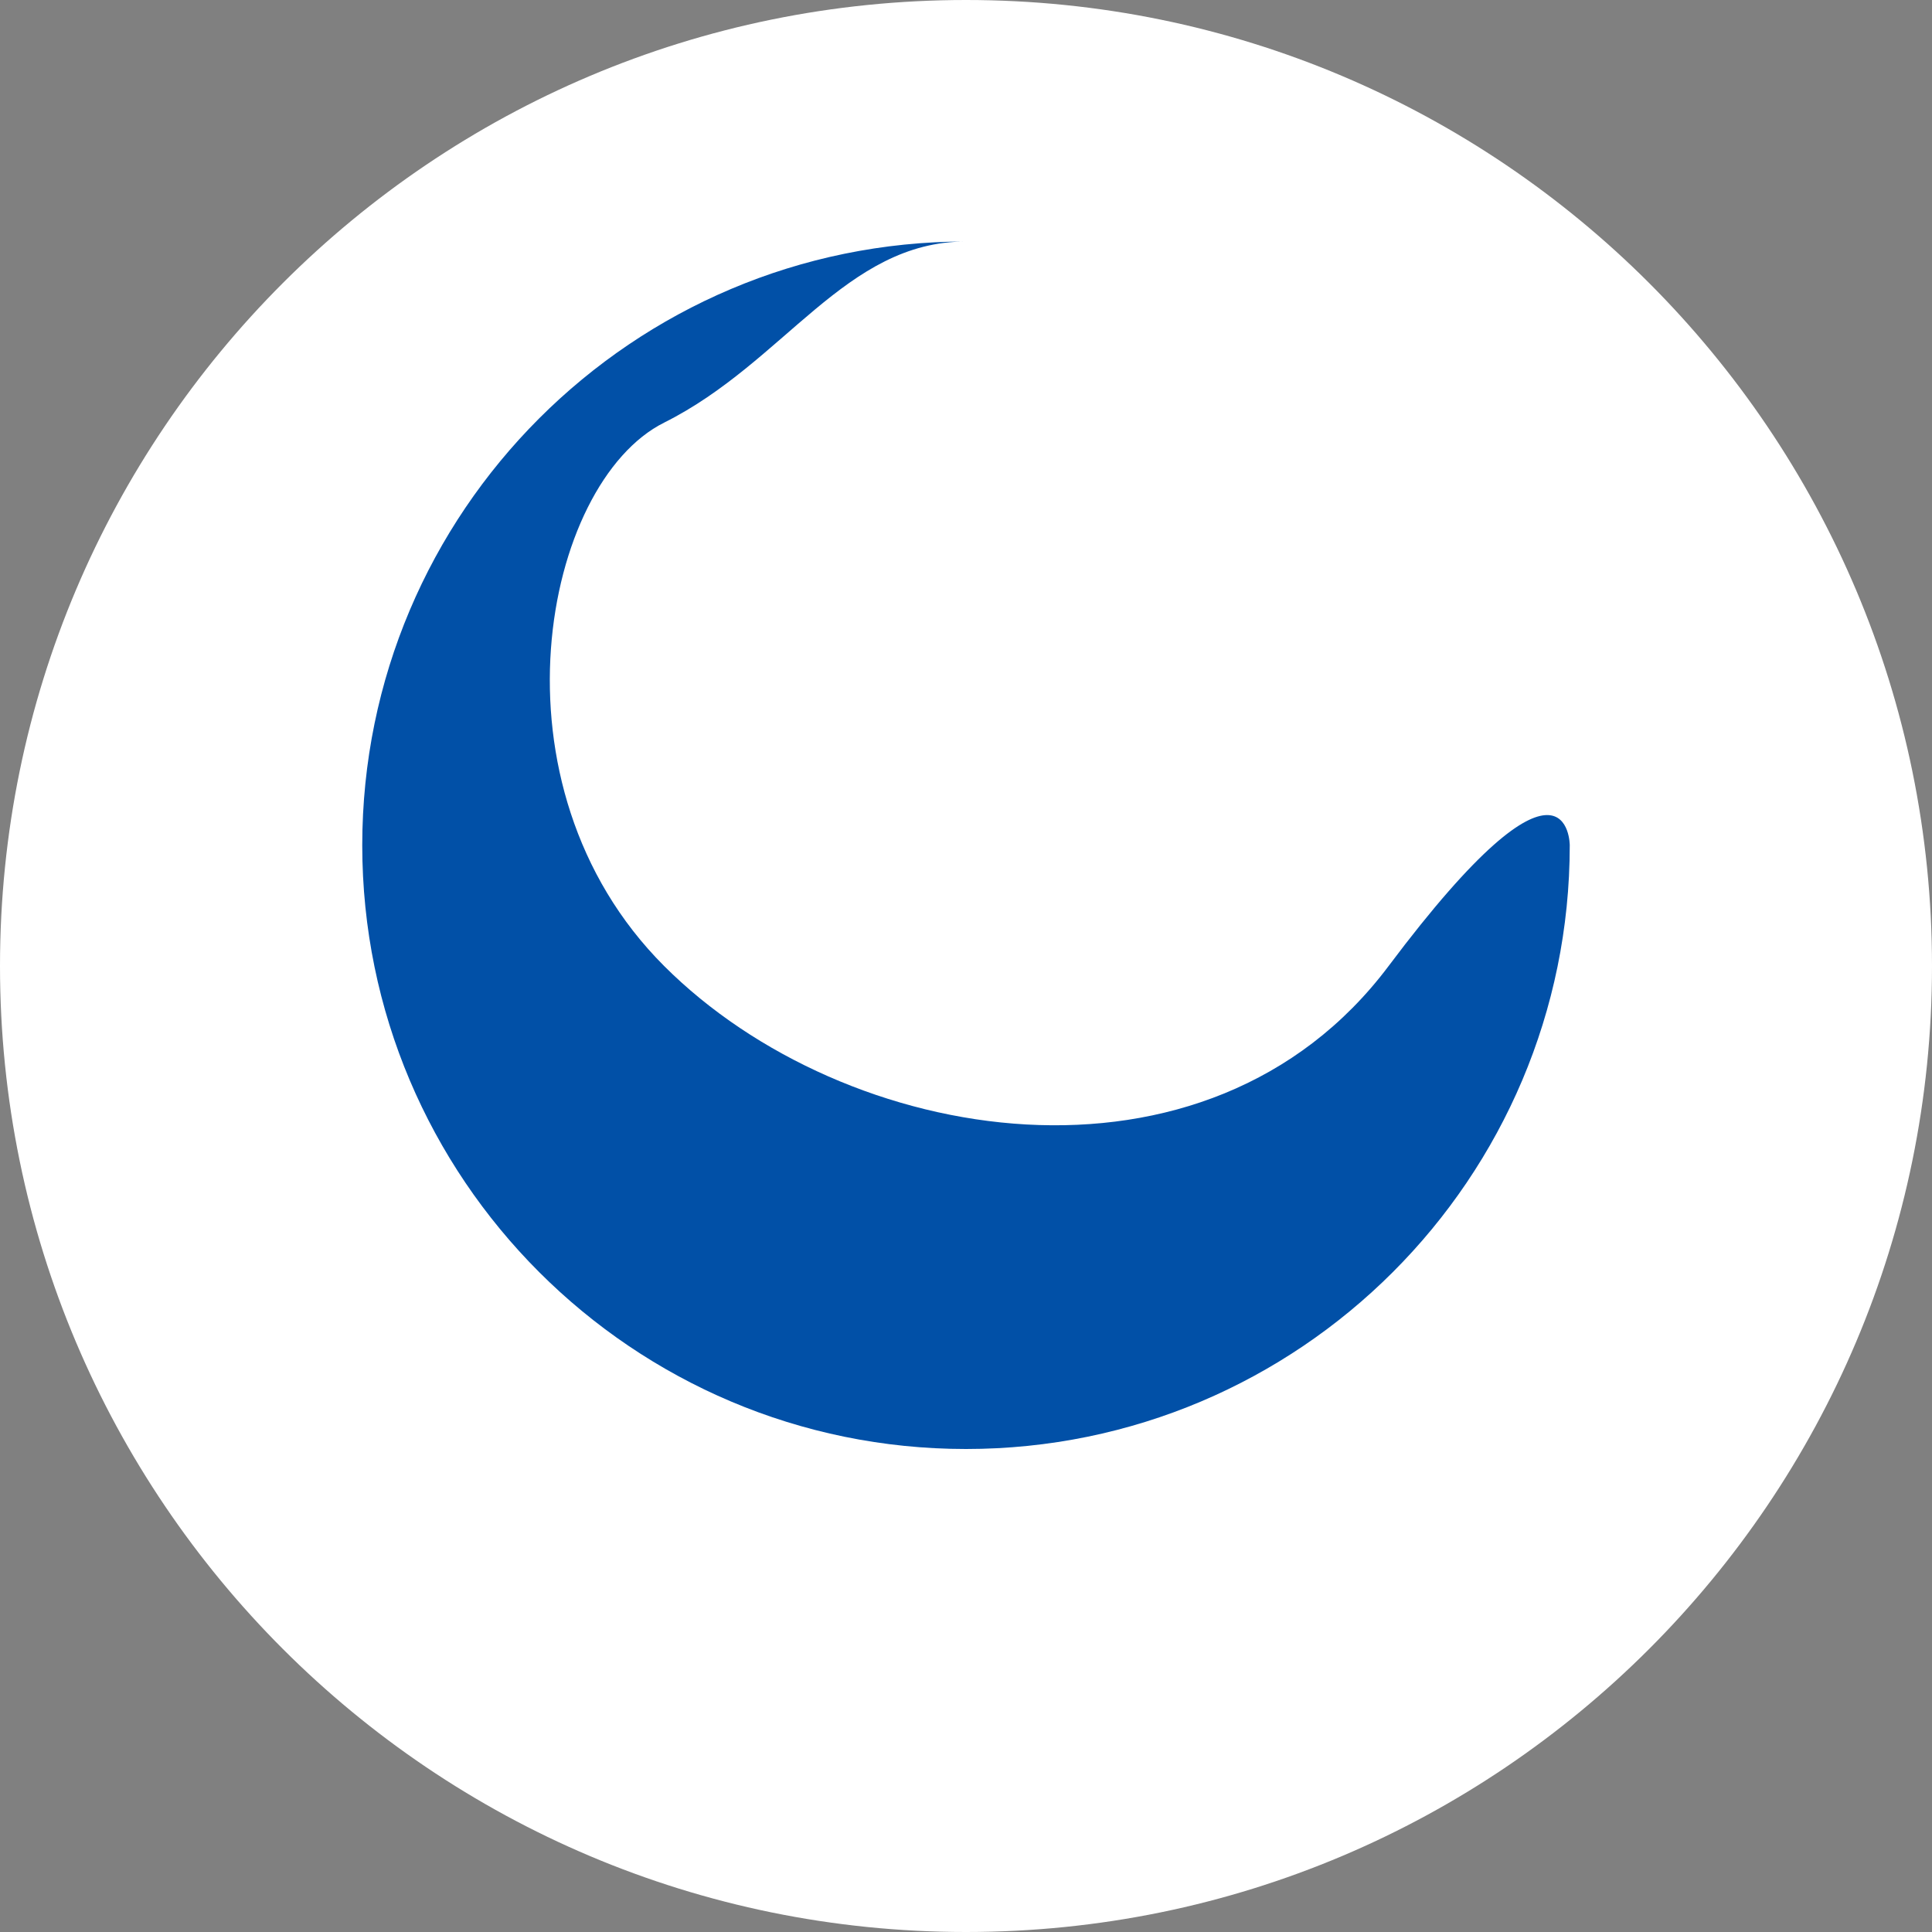
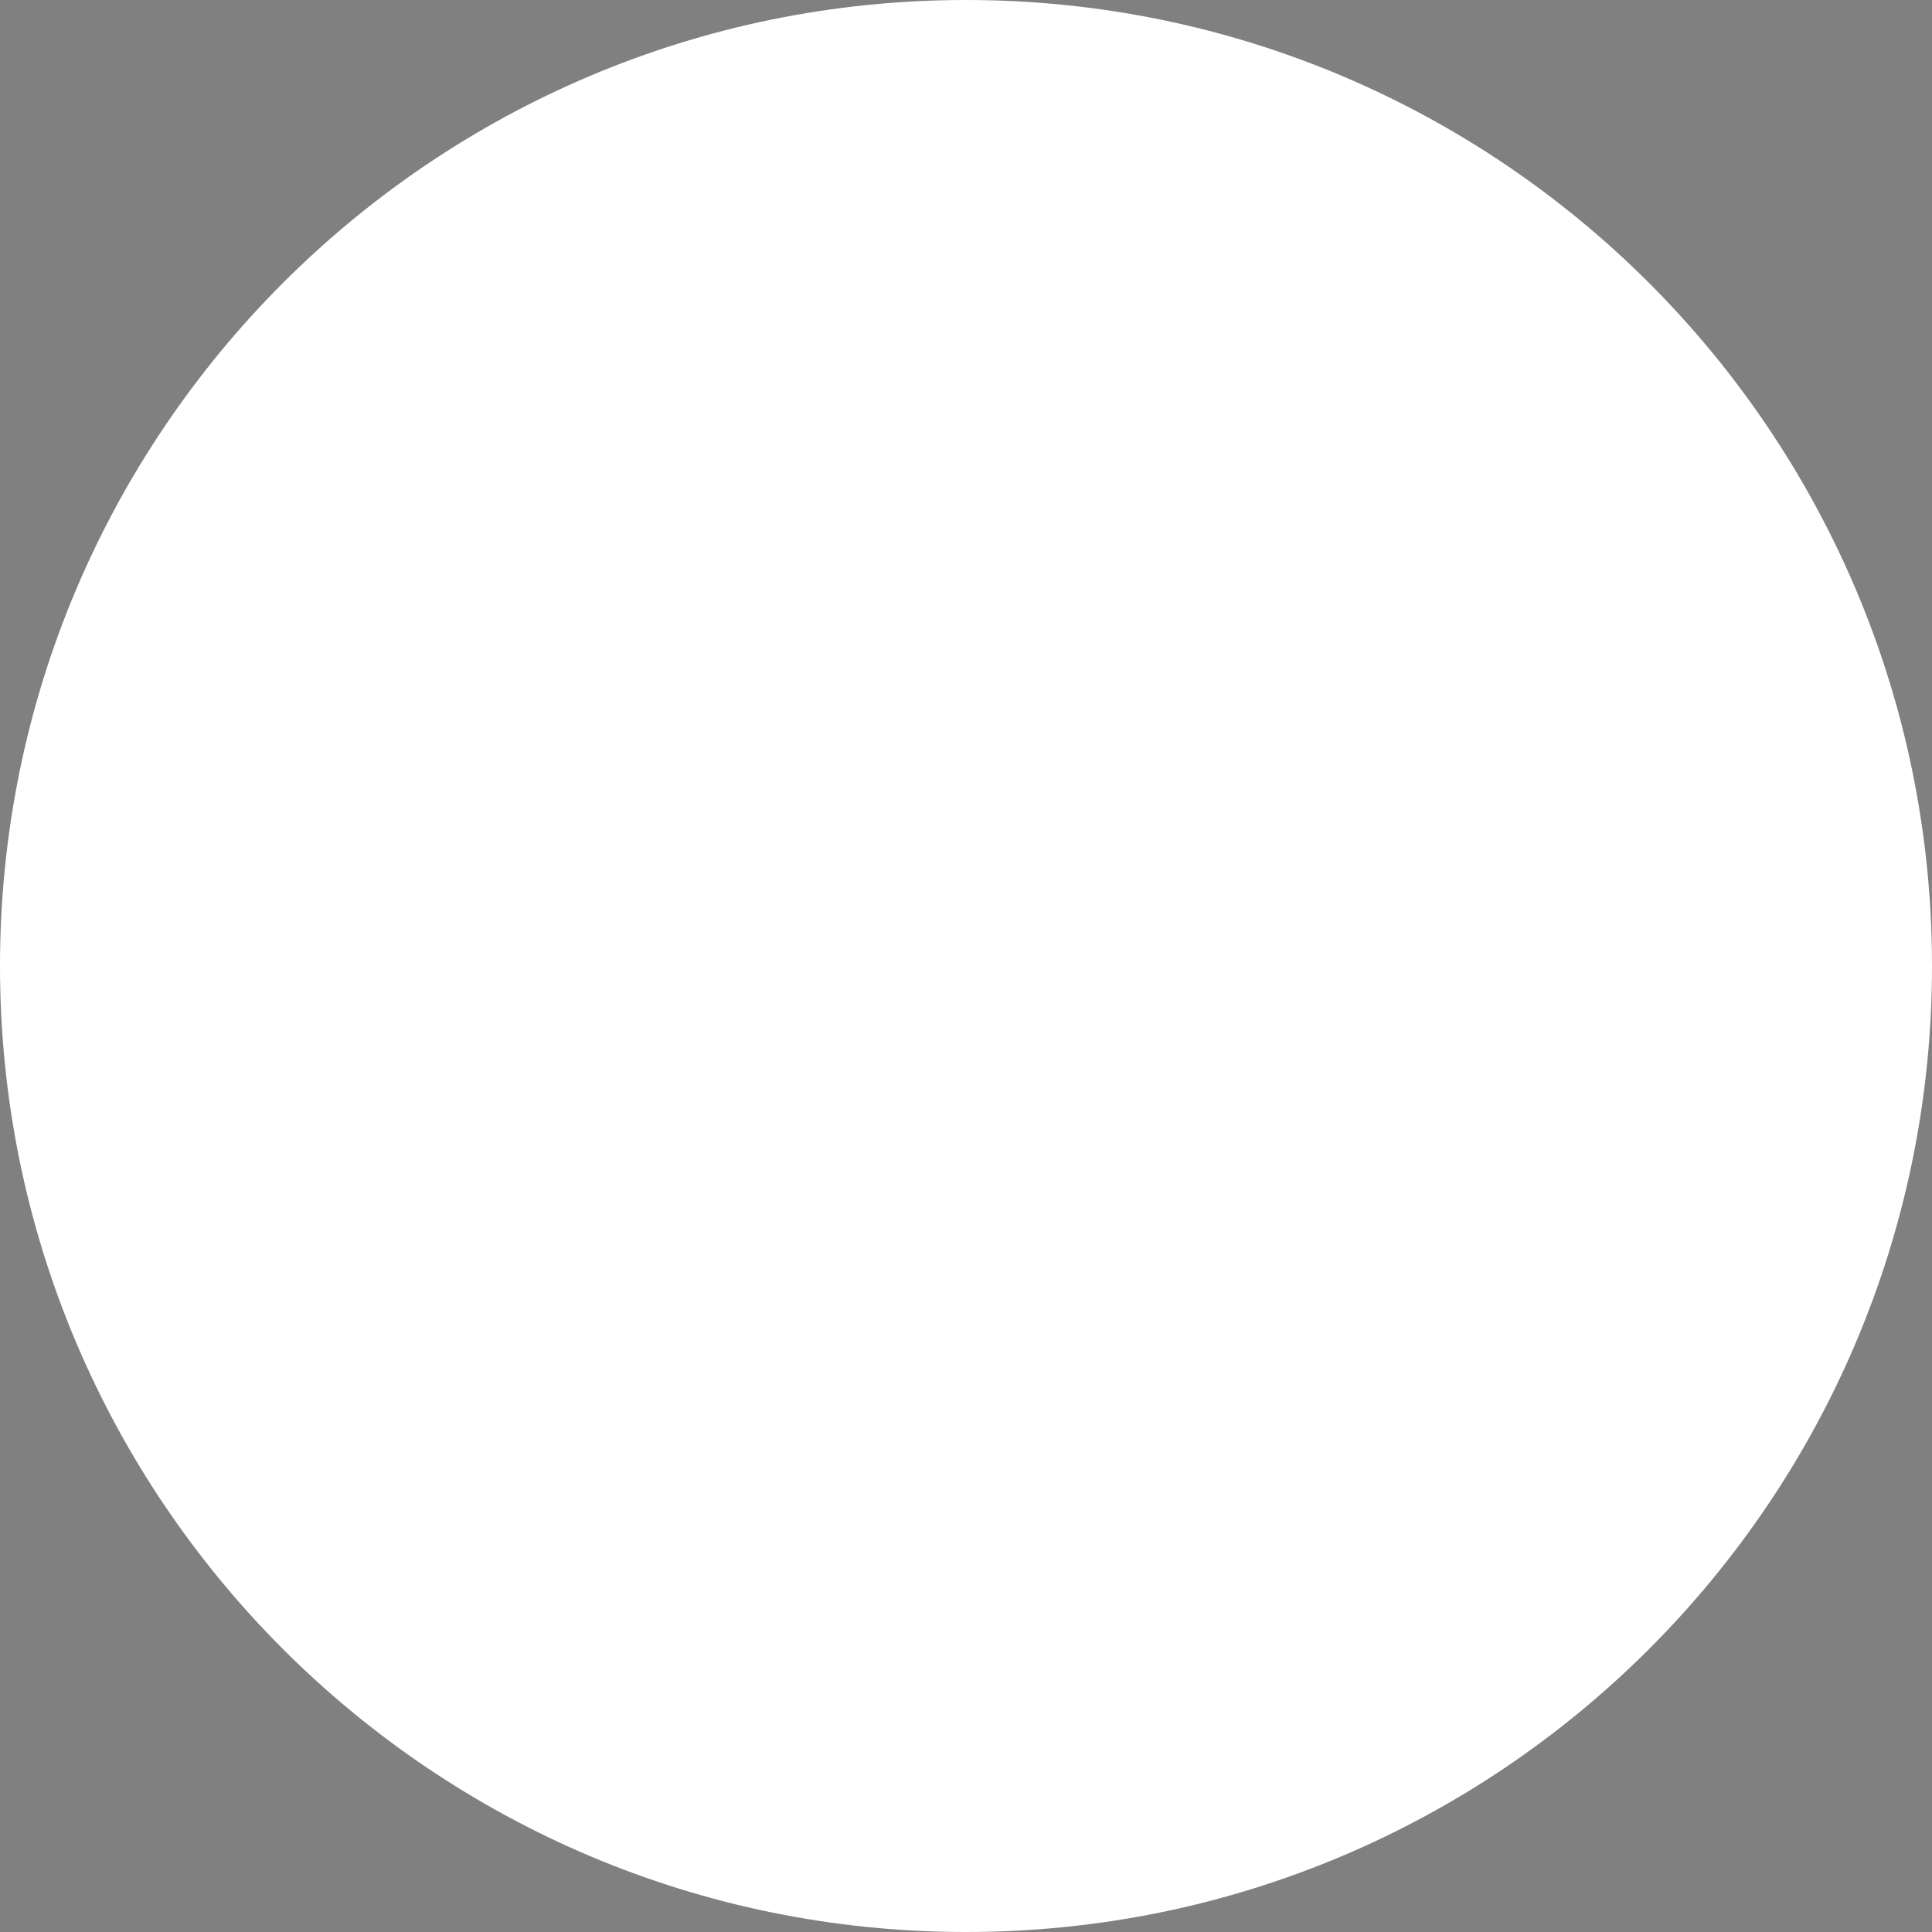
<svg xmlns="http://www.w3.org/2000/svg" width="16" height="16" viewBox="0 0 16 16" fill="none">
  <rect x="0" y="0" width="16" height="16" fill="#808080" stroke="none" />
  <path d="M8 16C12.418 16 16 12.418 16 8C16 3.582 12.418 0 8 0C3.582 0 0 3.582 0 8C0 12.418 3.582 16 8 16Z" fill="#FFFFFF" />
-   <path d="M8 2C5.24 2 3 4.24 3 7C3 9.76 5.24 12 8 12C10.76 12 13 9.76 13 7C13 7 13 6 11.5 8C10 10 7 9.5 5.5 8C4 6.5 4.5 4 5.5 3.5C6.5 3 7 2 8 2Z" fill="#0150A7" />
</svg>